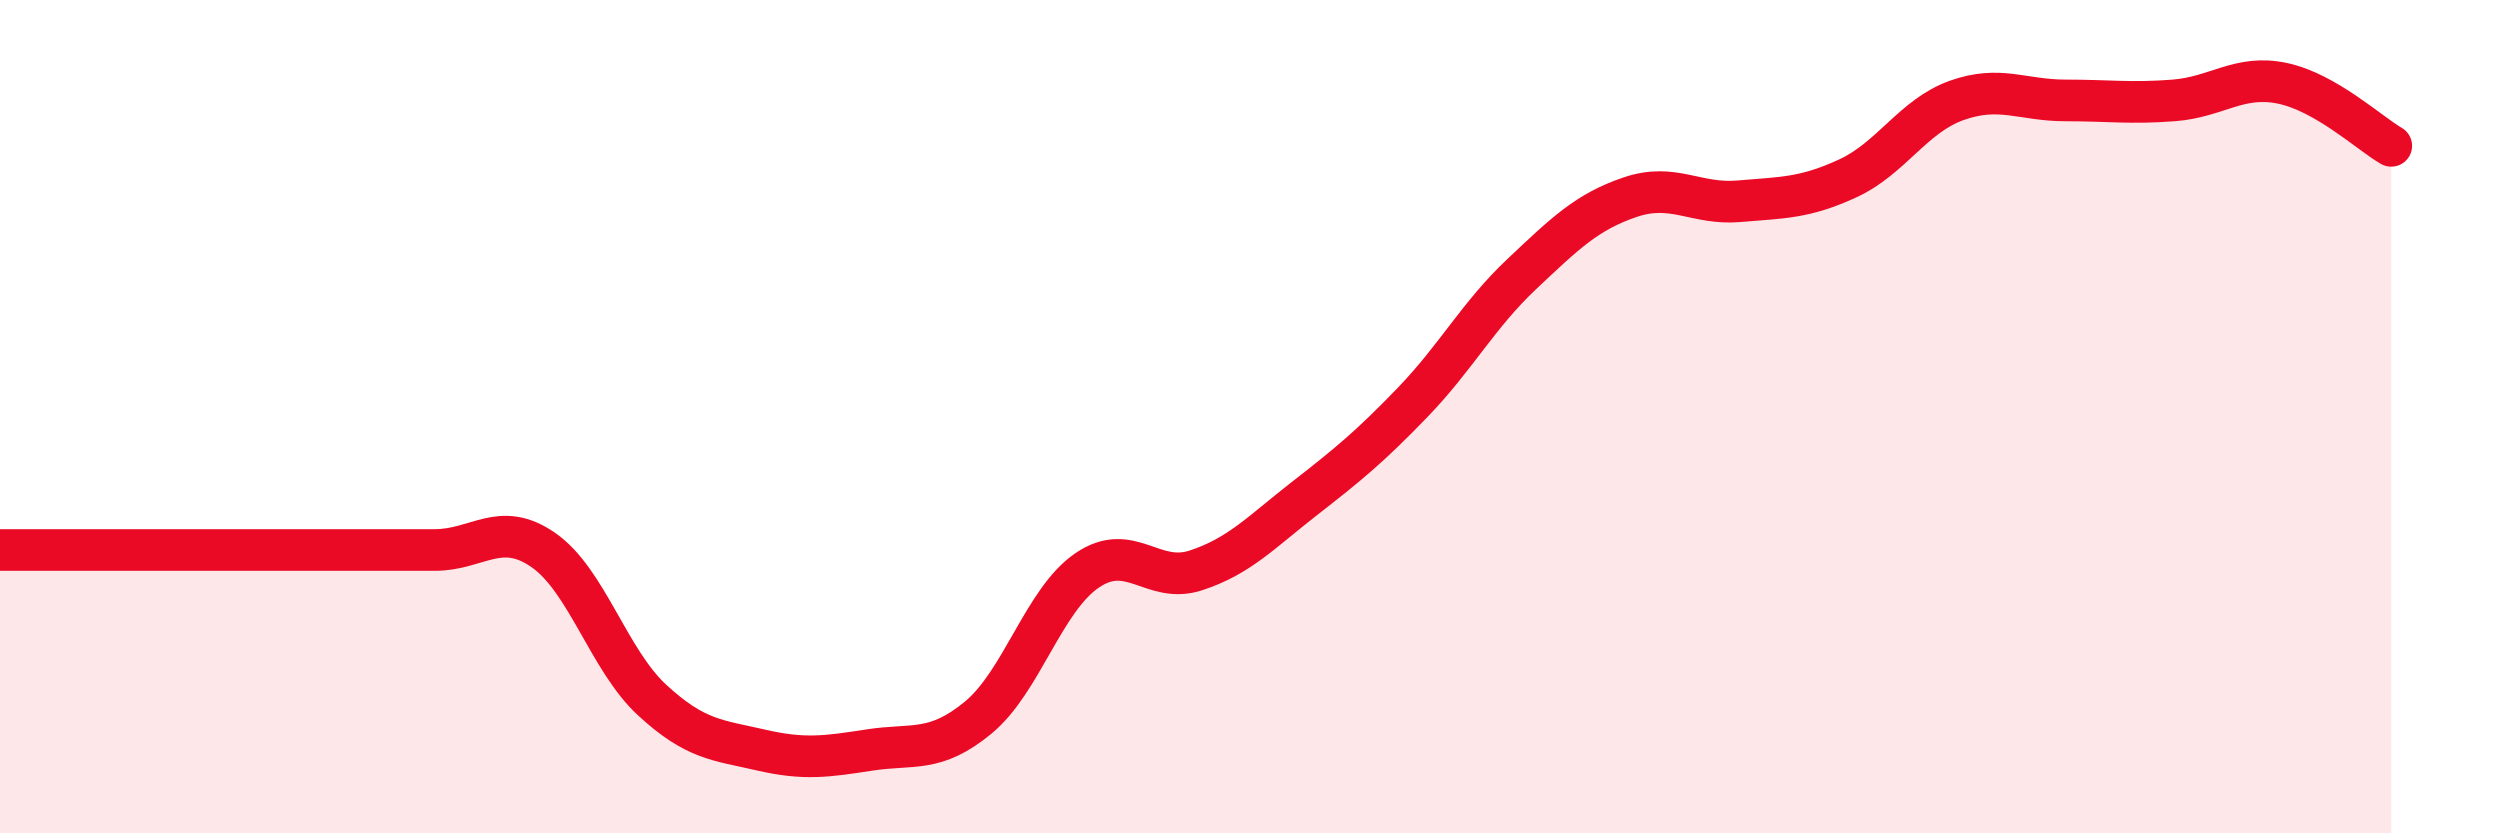
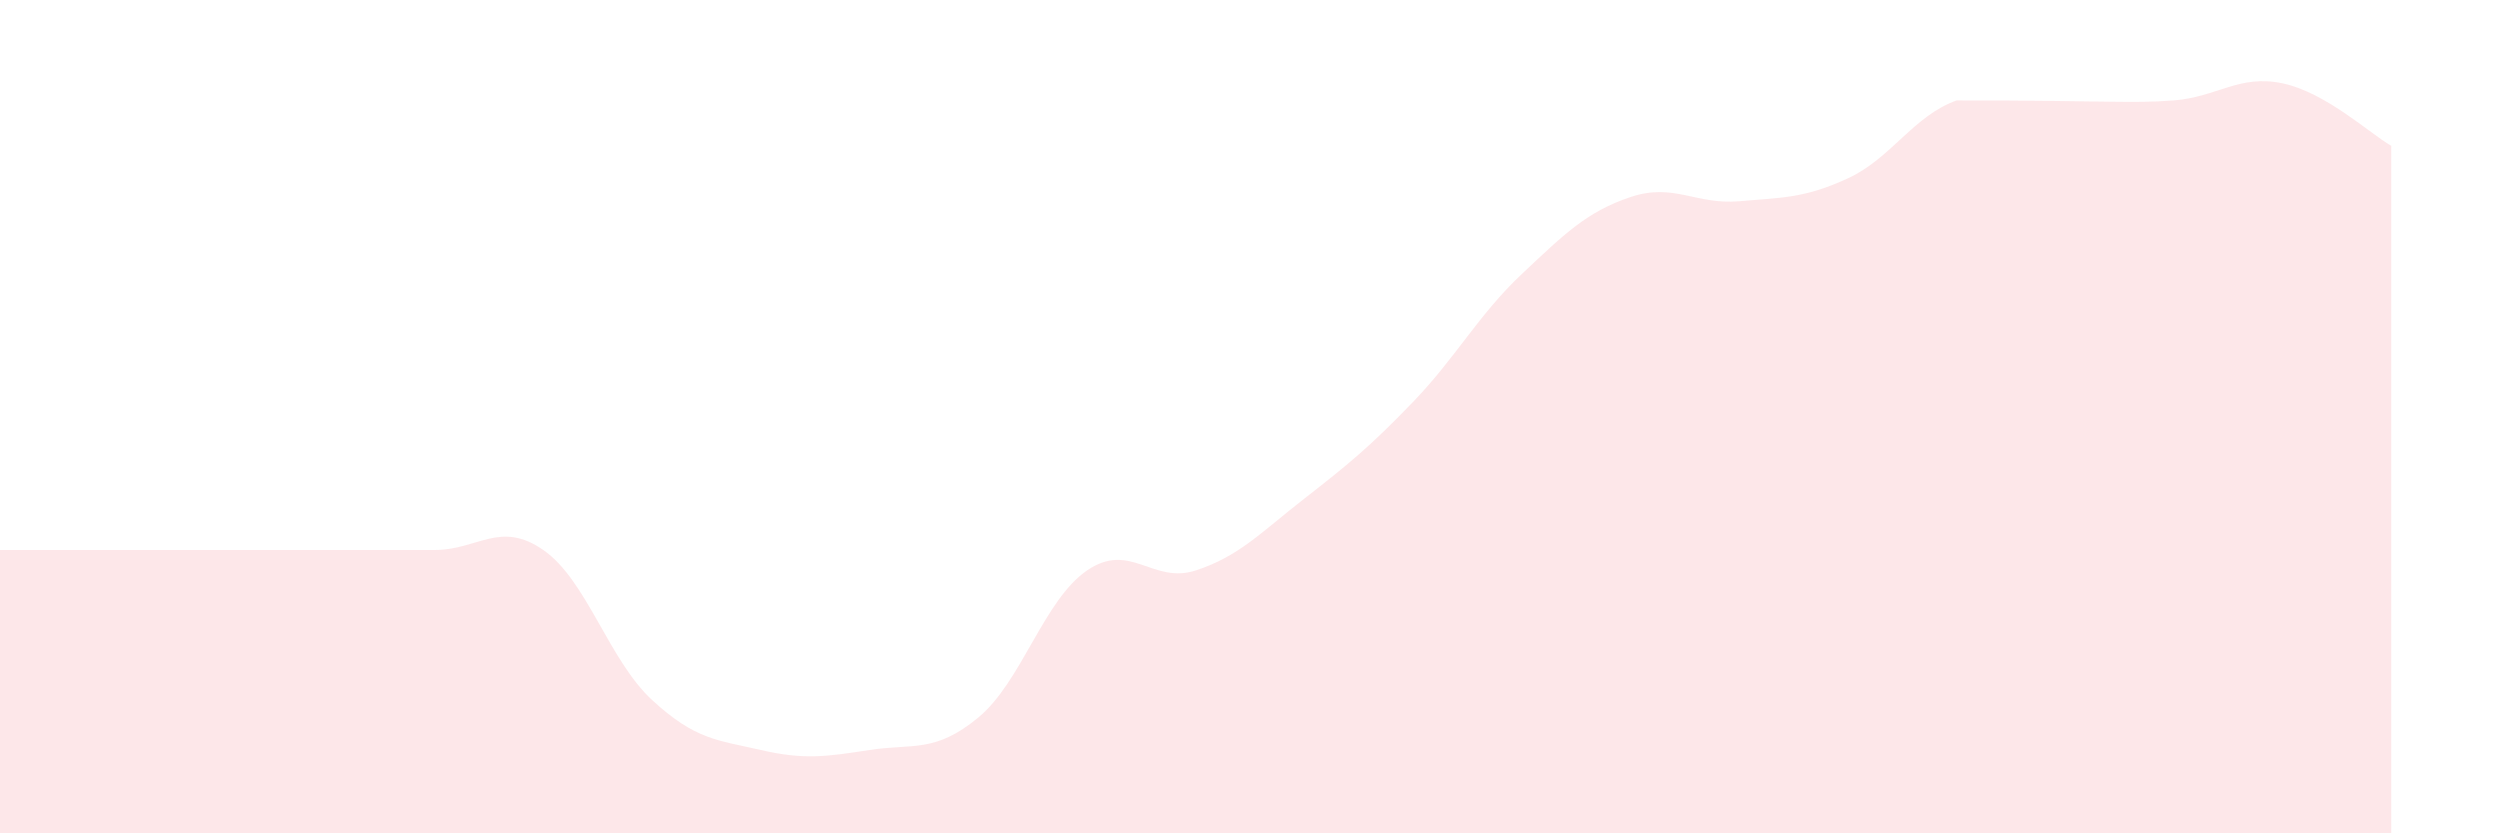
<svg xmlns="http://www.w3.org/2000/svg" width="60" height="20" viewBox="0 0 60 20">
-   <path d="M 0,13.2 C 0.52,13.2 1.57,13.2 2.61,13.2 C 3.65,13.2 4.18,13.2 5.22,13.2 C 6.26,13.2 6.79,13.2 7.83,13.2 C 8.87,13.2 9.39,13.2 10.43,13.2 C 11.47,13.2 12,12.48 13.04,13.2 C 14.08,13.92 14.61,15.84 15.65,16.8 C 16.69,17.76 17.22,17.76 18.26,18 C 19.3,18.24 19.83,18.16 20.87,18 C 21.91,17.84 22.44,18.08 23.48,17.22 C 24.52,16.36 25.05,14.4 26.09,13.69 C 27.13,12.98 27.66,14.03 28.7,13.69 C 29.74,13.35 30.26,12.78 31.3,11.97 C 32.34,11.16 32.87,10.73 33.91,9.65 C 34.95,8.57 35.48,7.56 36.52,6.58 C 37.56,5.6 38.09,5.08 39.13,4.73 C 40.17,4.38 40.7,4.92 41.74,4.83 C 42.78,4.74 43.31,4.76 44.35,4.28 C 45.39,3.8 45.92,2.78 46.96,2.41 C 48,2.04 48.53,2.41 49.57,2.41 C 50.61,2.41 51.13,2.49 52.17,2.41 C 53.21,2.33 53.74,1.78 54.78,2 C 55.82,2.22 56.87,3.2 57.39,3.5L57.39 20L0 20Z" fill="#EB0A25" opacity="0.1" stroke-linecap="round" stroke-linejoin="round" />
-   <path d="M 0,13.2 C 0.52,13.2 1.57,13.2 2.61,13.2 C 3.65,13.2 4.18,13.2 5.22,13.2 C 6.26,13.2 6.79,13.2 7.83,13.2 C 8.87,13.2 9.39,13.2 10.43,13.2 C 11.47,13.2 12,12.48 13.04,13.2 C 14.08,13.92 14.61,15.84 15.65,16.8 C 16.69,17.76 17.22,17.76 18.26,18 C 19.3,18.24 19.83,18.16 20.87,18 C 21.91,17.84 22.44,18.08 23.48,17.22 C 24.52,16.36 25.05,14.4 26.09,13.69 C 27.13,12.98 27.66,14.03 28.7,13.69 C 29.74,13.35 30.26,12.78 31.3,11.97 C 32.34,11.16 32.87,10.73 33.91,9.65 C 34.95,8.57 35.48,7.56 36.52,6.58 C 37.56,5.6 38.09,5.08 39.13,4.73 C 40.17,4.38 40.7,4.92 41.74,4.83 C 42.78,4.74 43.31,4.76 44.35,4.28 C 45.39,3.8 45.92,2.78 46.96,2.41 C 48,2.04 48.53,2.41 49.57,2.41 C 50.61,2.41 51.13,2.49 52.17,2.41 C 53.21,2.33 53.74,1.78 54.78,2 C 55.82,2.22 56.87,3.2 57.39,3.5" stroke="#EB0A25" stroke-width="1" fill="none" stroke-linecap="round" stroke-linejoin="round" />
+   <path d="M 0,13.2 C 0.52,13.2 1.57,13.2 2.61,13.2 C 3.65,13.2 4.18,13.2 5.22,13.2 C 6.26,13.2 6.79,13.2 7.83,13.2 C 8.87,13.2 9.39,13.2 10.43,13.2 C 11.47,13.2 12,12.48 13.04,13.2 C 14.08,13.92 14.61,15.84 15.65,16.8 C 16.69,17.76 17.22,17.76 18.26,18 C 19.3,18.24 19.83,18.16 20.87,18 C 21.91,17.84 22.44,18.08 23.48,17.22 C 24.52,16.36 25.05,14.4 26.09,13.69 C 27.13,12.98 27.66,14.03 28.7,13.69 C 29.74,13.35 30.26,12.78 31.3,11.97 C 32.34,11.16 32.87,10.73 33.91,9.65 C 34.95,8.57 35.48,7.56 36.52,6.58 C 37.56,5.6 38.09,5.08 39.13,4.73 C 40.17,4.38 40.7,4.92 41.74,4.83 C 42.78,4.74 43.31,4.76 44.35,4.28 C 45.39,3.8 45.92,2.78 46.96,2.41 C 50.61,2.41 51.13,2.49 52.17,2.41 C 53.21,2.33 53.74,1.78 54.78,2 C 55.82,2.22 56.87,3.2 57.39,3.5L57.39 20L0 20Z" fill="#EB0A25" opacity="0.1" stroke-linecap="round" stroke-linejoin="round" />
</svg>